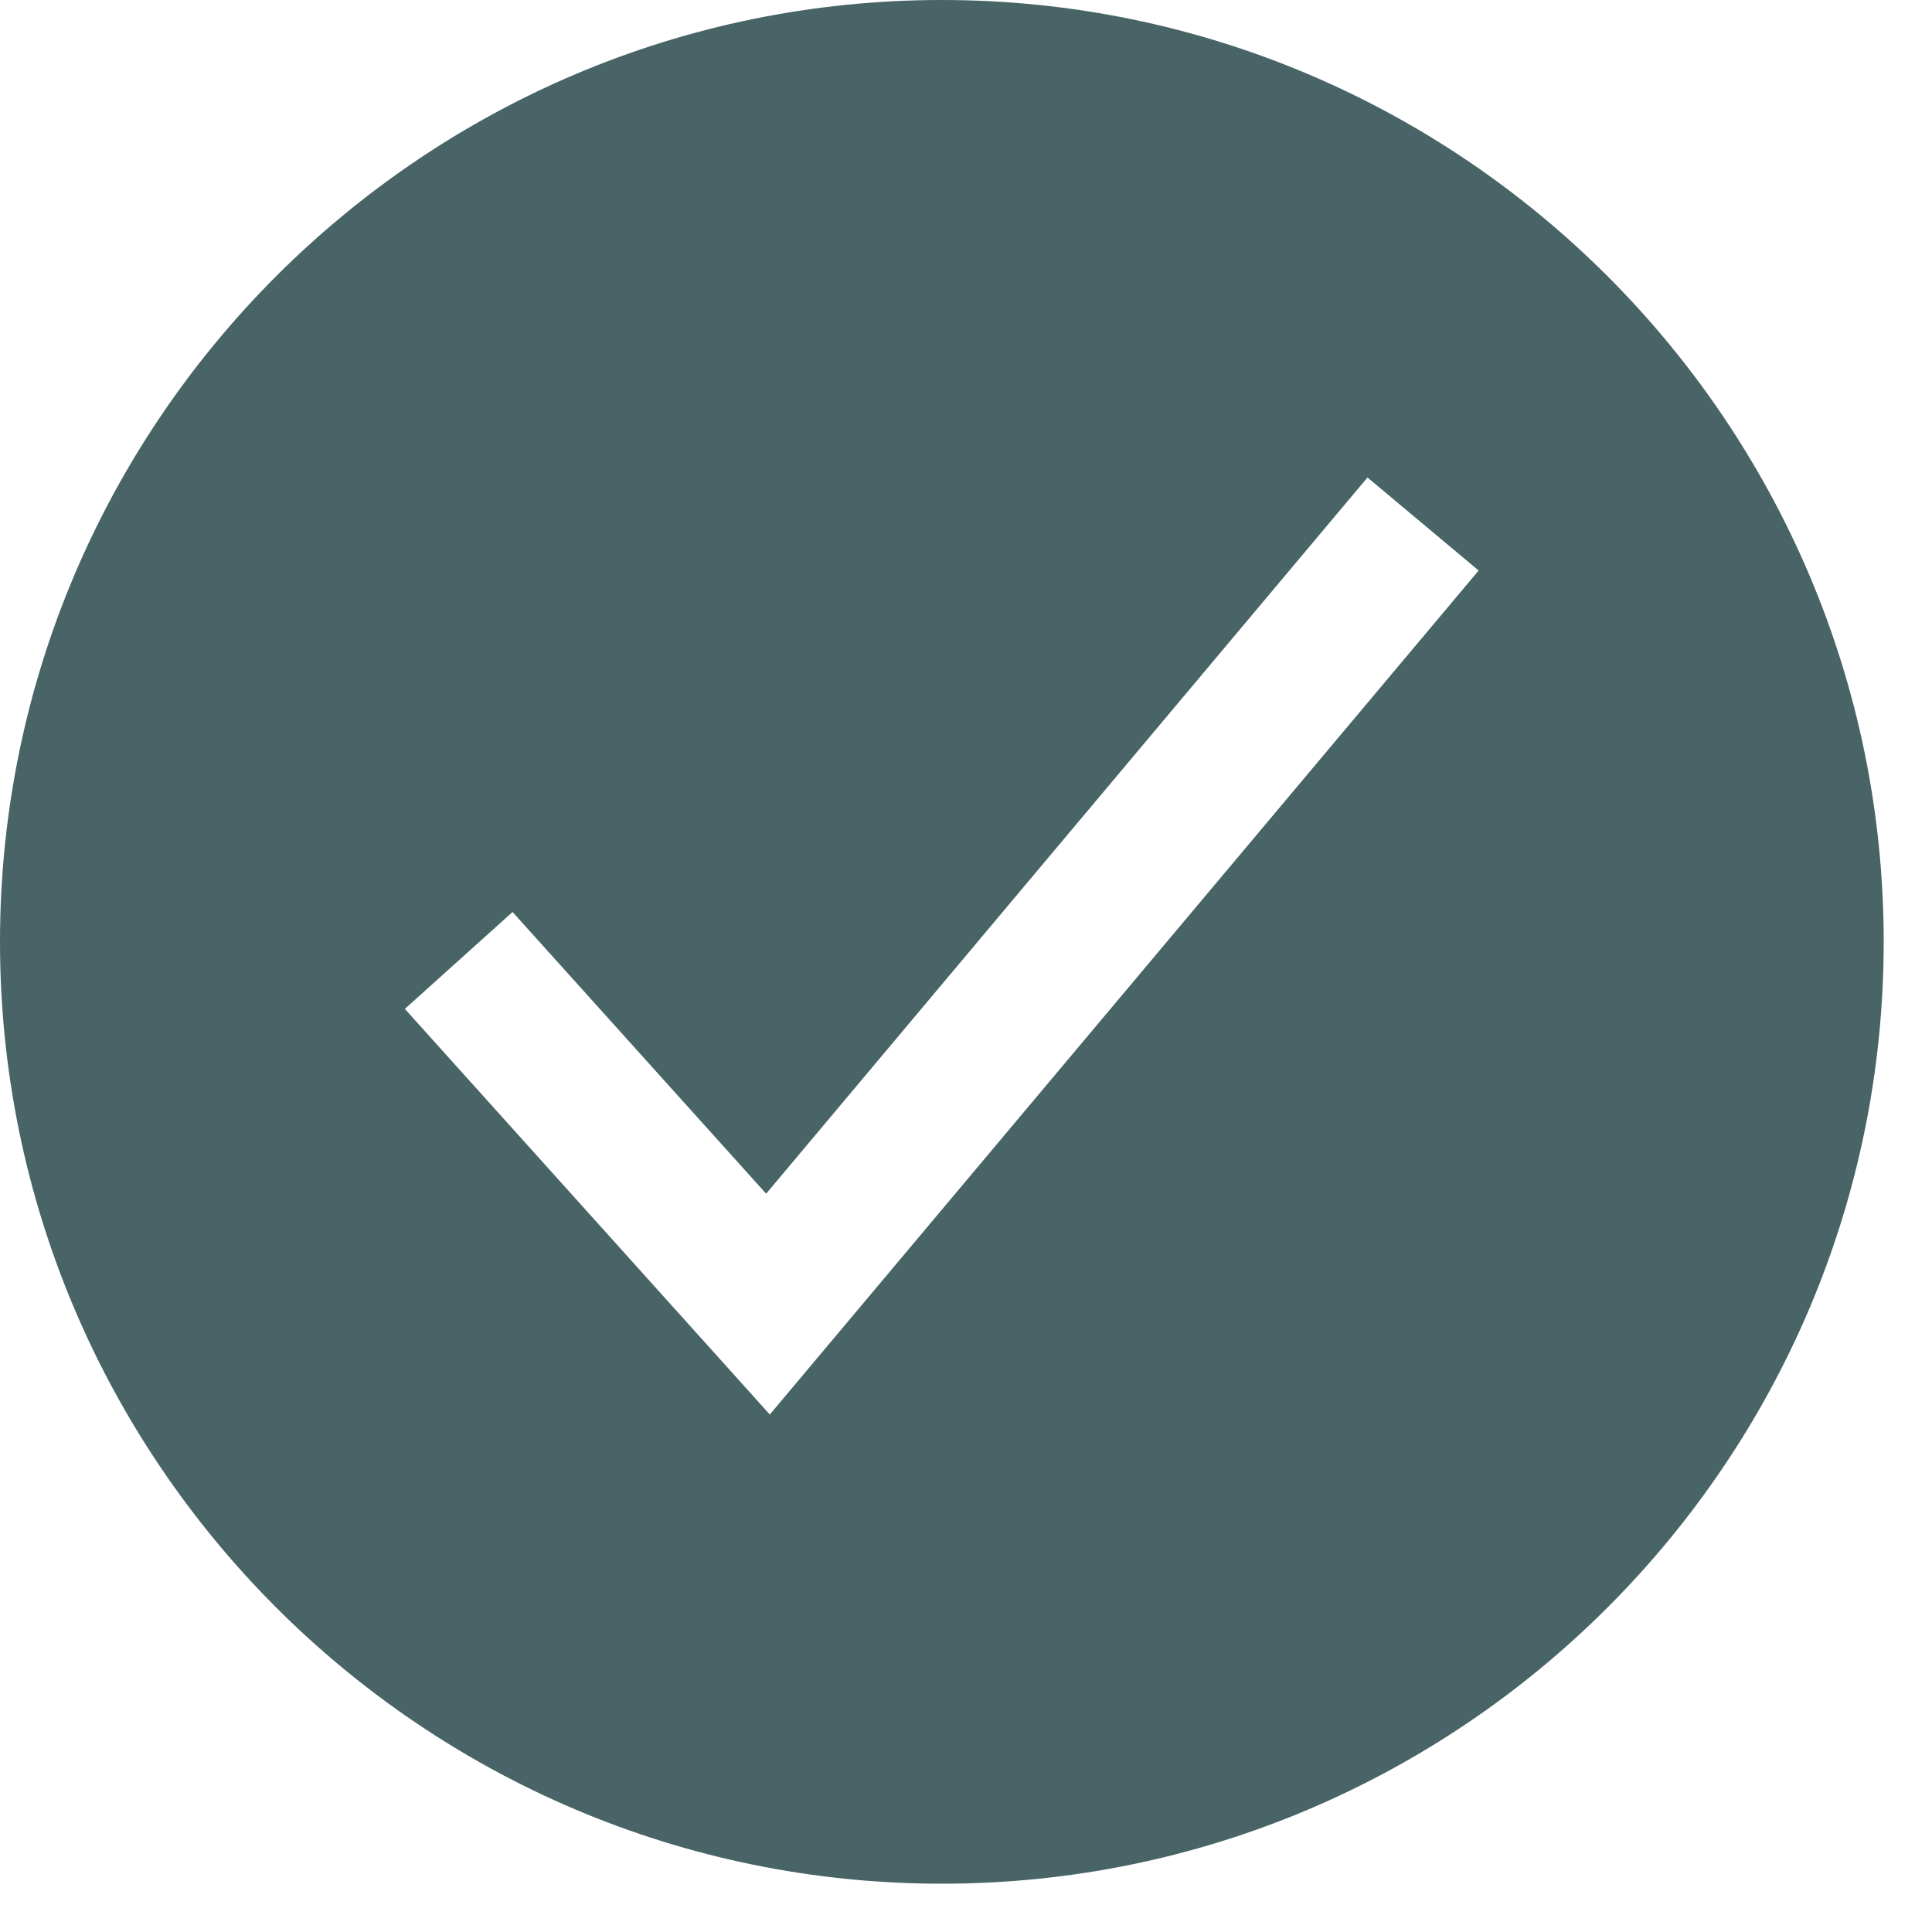
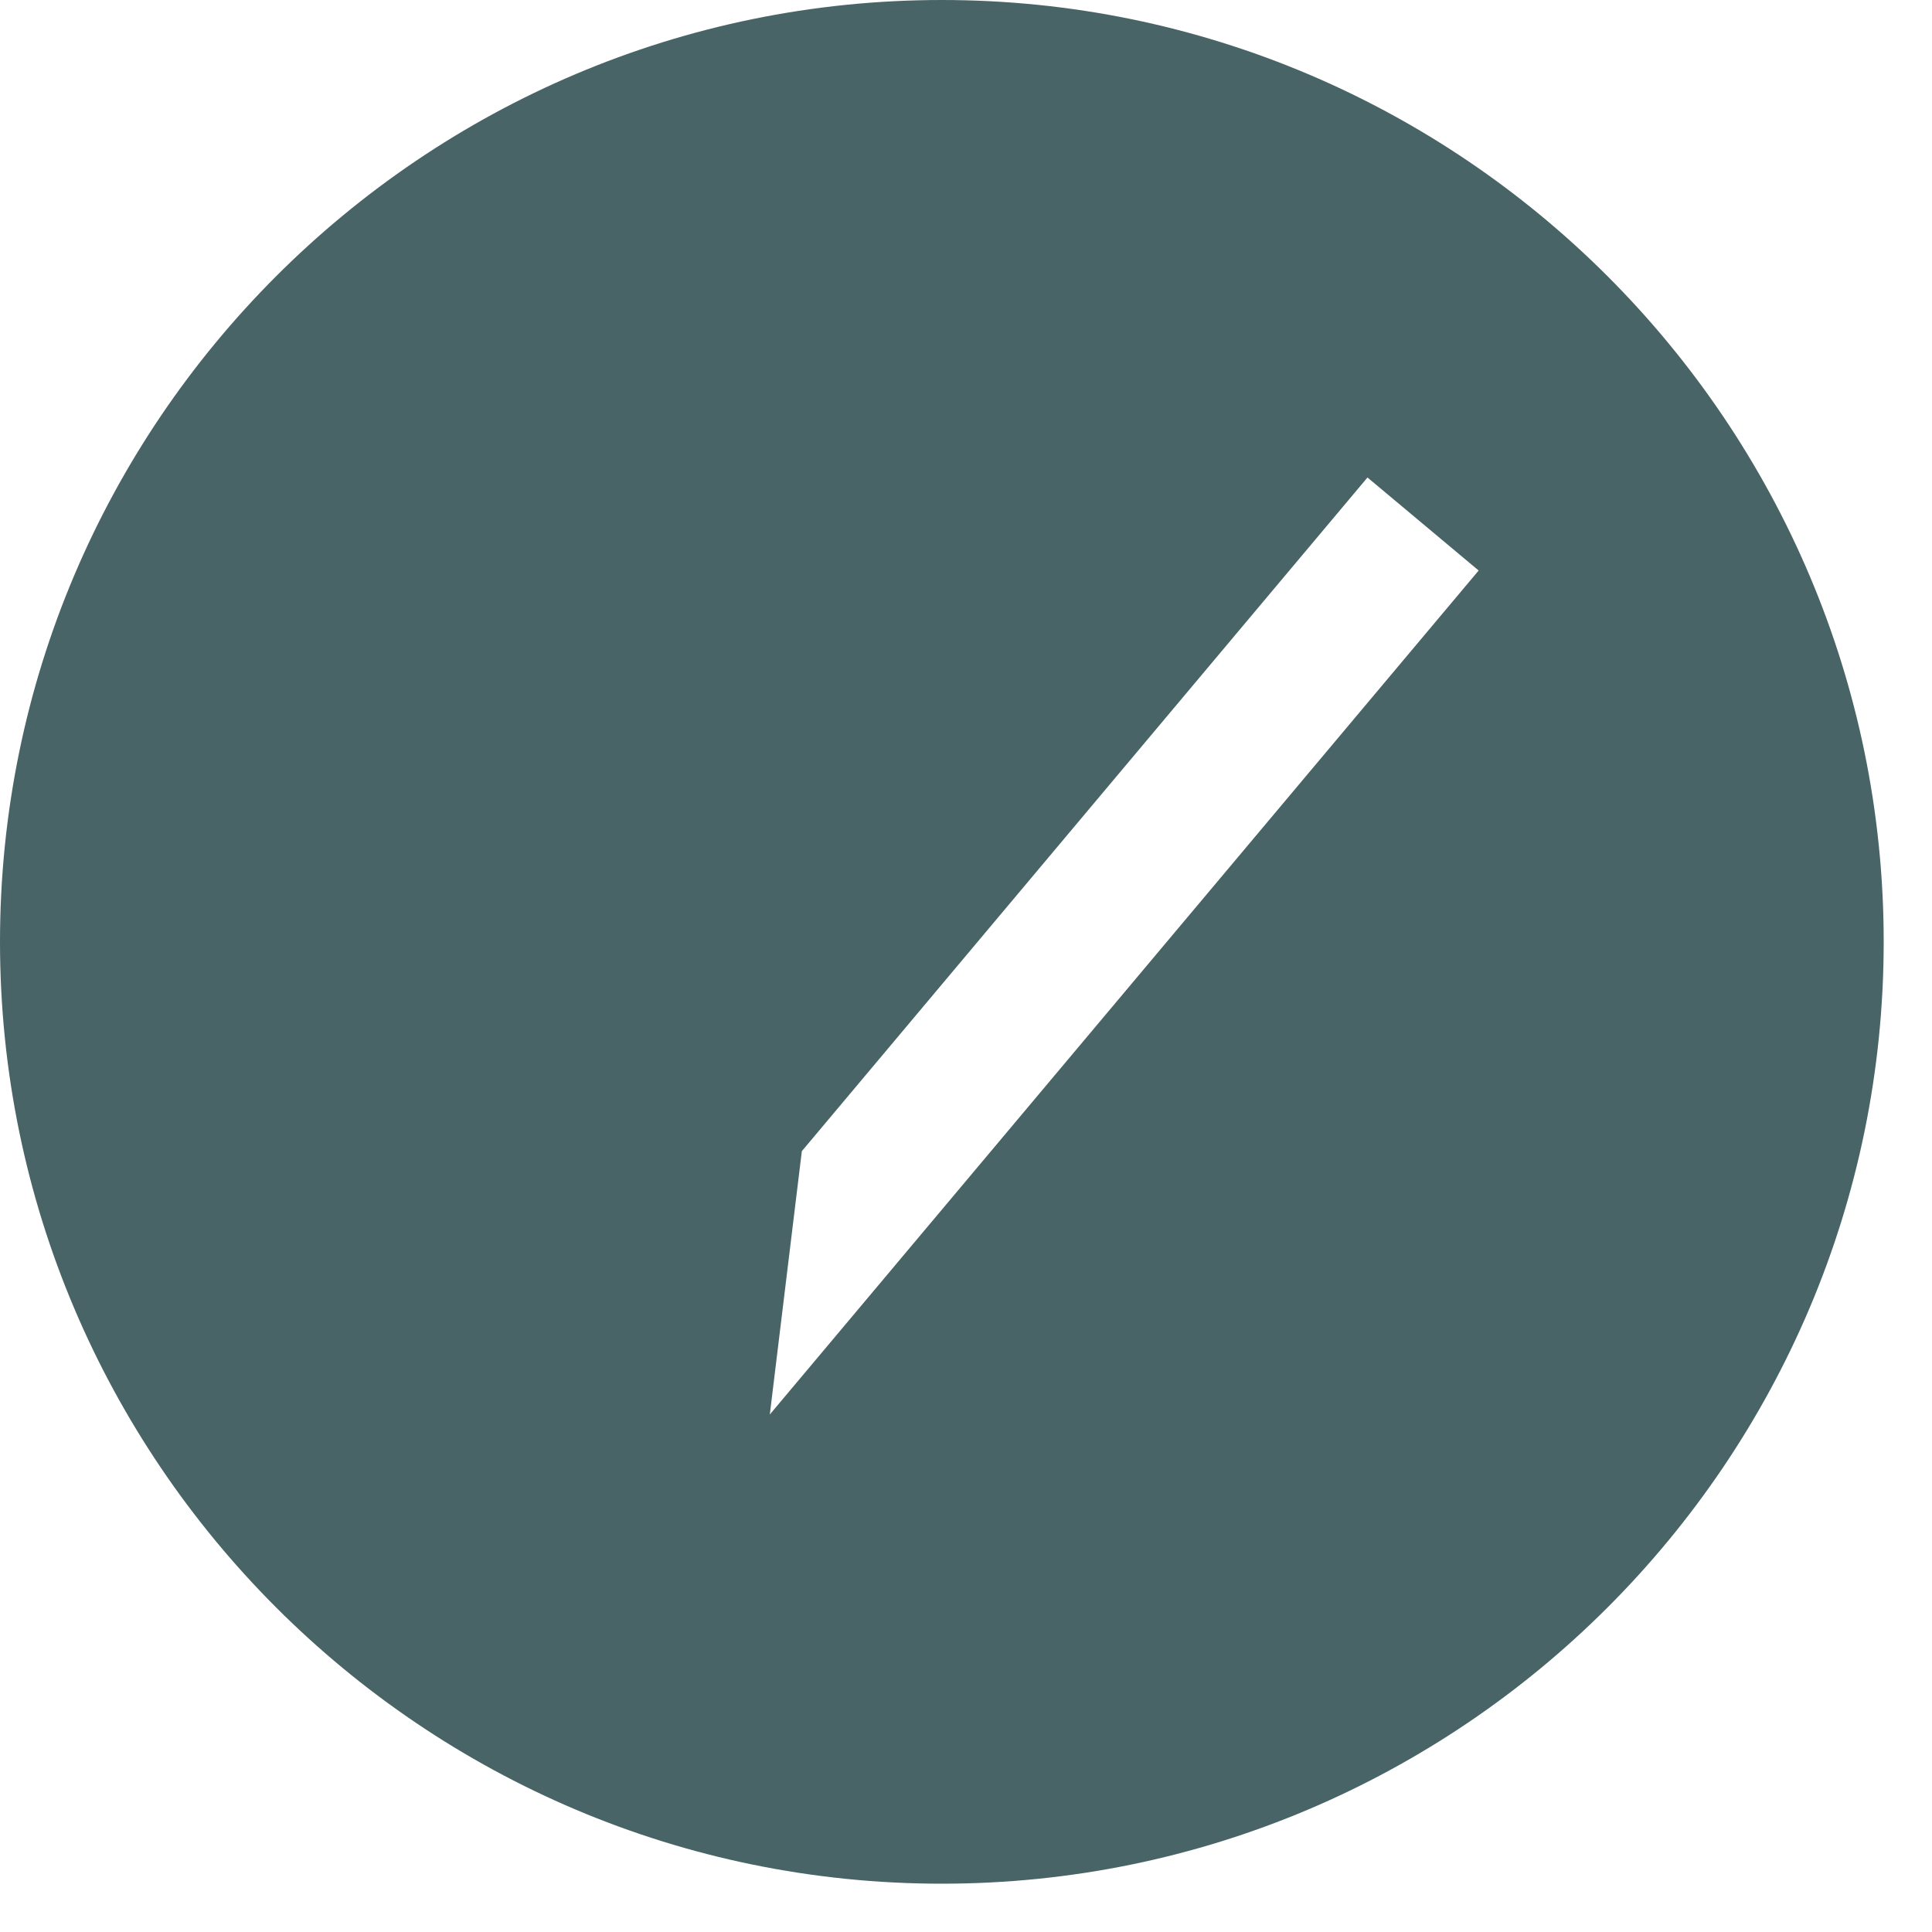
<svg xmlns="http://www.w3.org/2000/svg" width="20" height="20" viewBox="0 0 20 20" fill="none">
-   <path d="M9.75 0C4.374 0 0 4.374 0 9.75C0 15.126 4.374 19.5 9.75 19.5C15.126 19.5 19.5 15.126 19.5 9.75C19.5 4.374 15.126 0 9.75 0ZM7.969 14.643L4.191 10.444L5.306 9.441L7.931 12.357L14.156 4.943L15.307 5.906L7.969 14.643Z" fill="#486466" />
+   <path d="M9.75 0C4.374 0 0 4.374 0 9.75C0 15.126 4.374 19.5 9.75 19.5C15.126 19.5 19.5 15.126 19.5 9.75C19.5 4.374 15.126 0 9.75 0ZL4.191 10.444L5.306 9.441L7.931 12.357L14.156 4.943L15.307 5.906L7.969 14.643Z" fill="#486466" />
</svg>